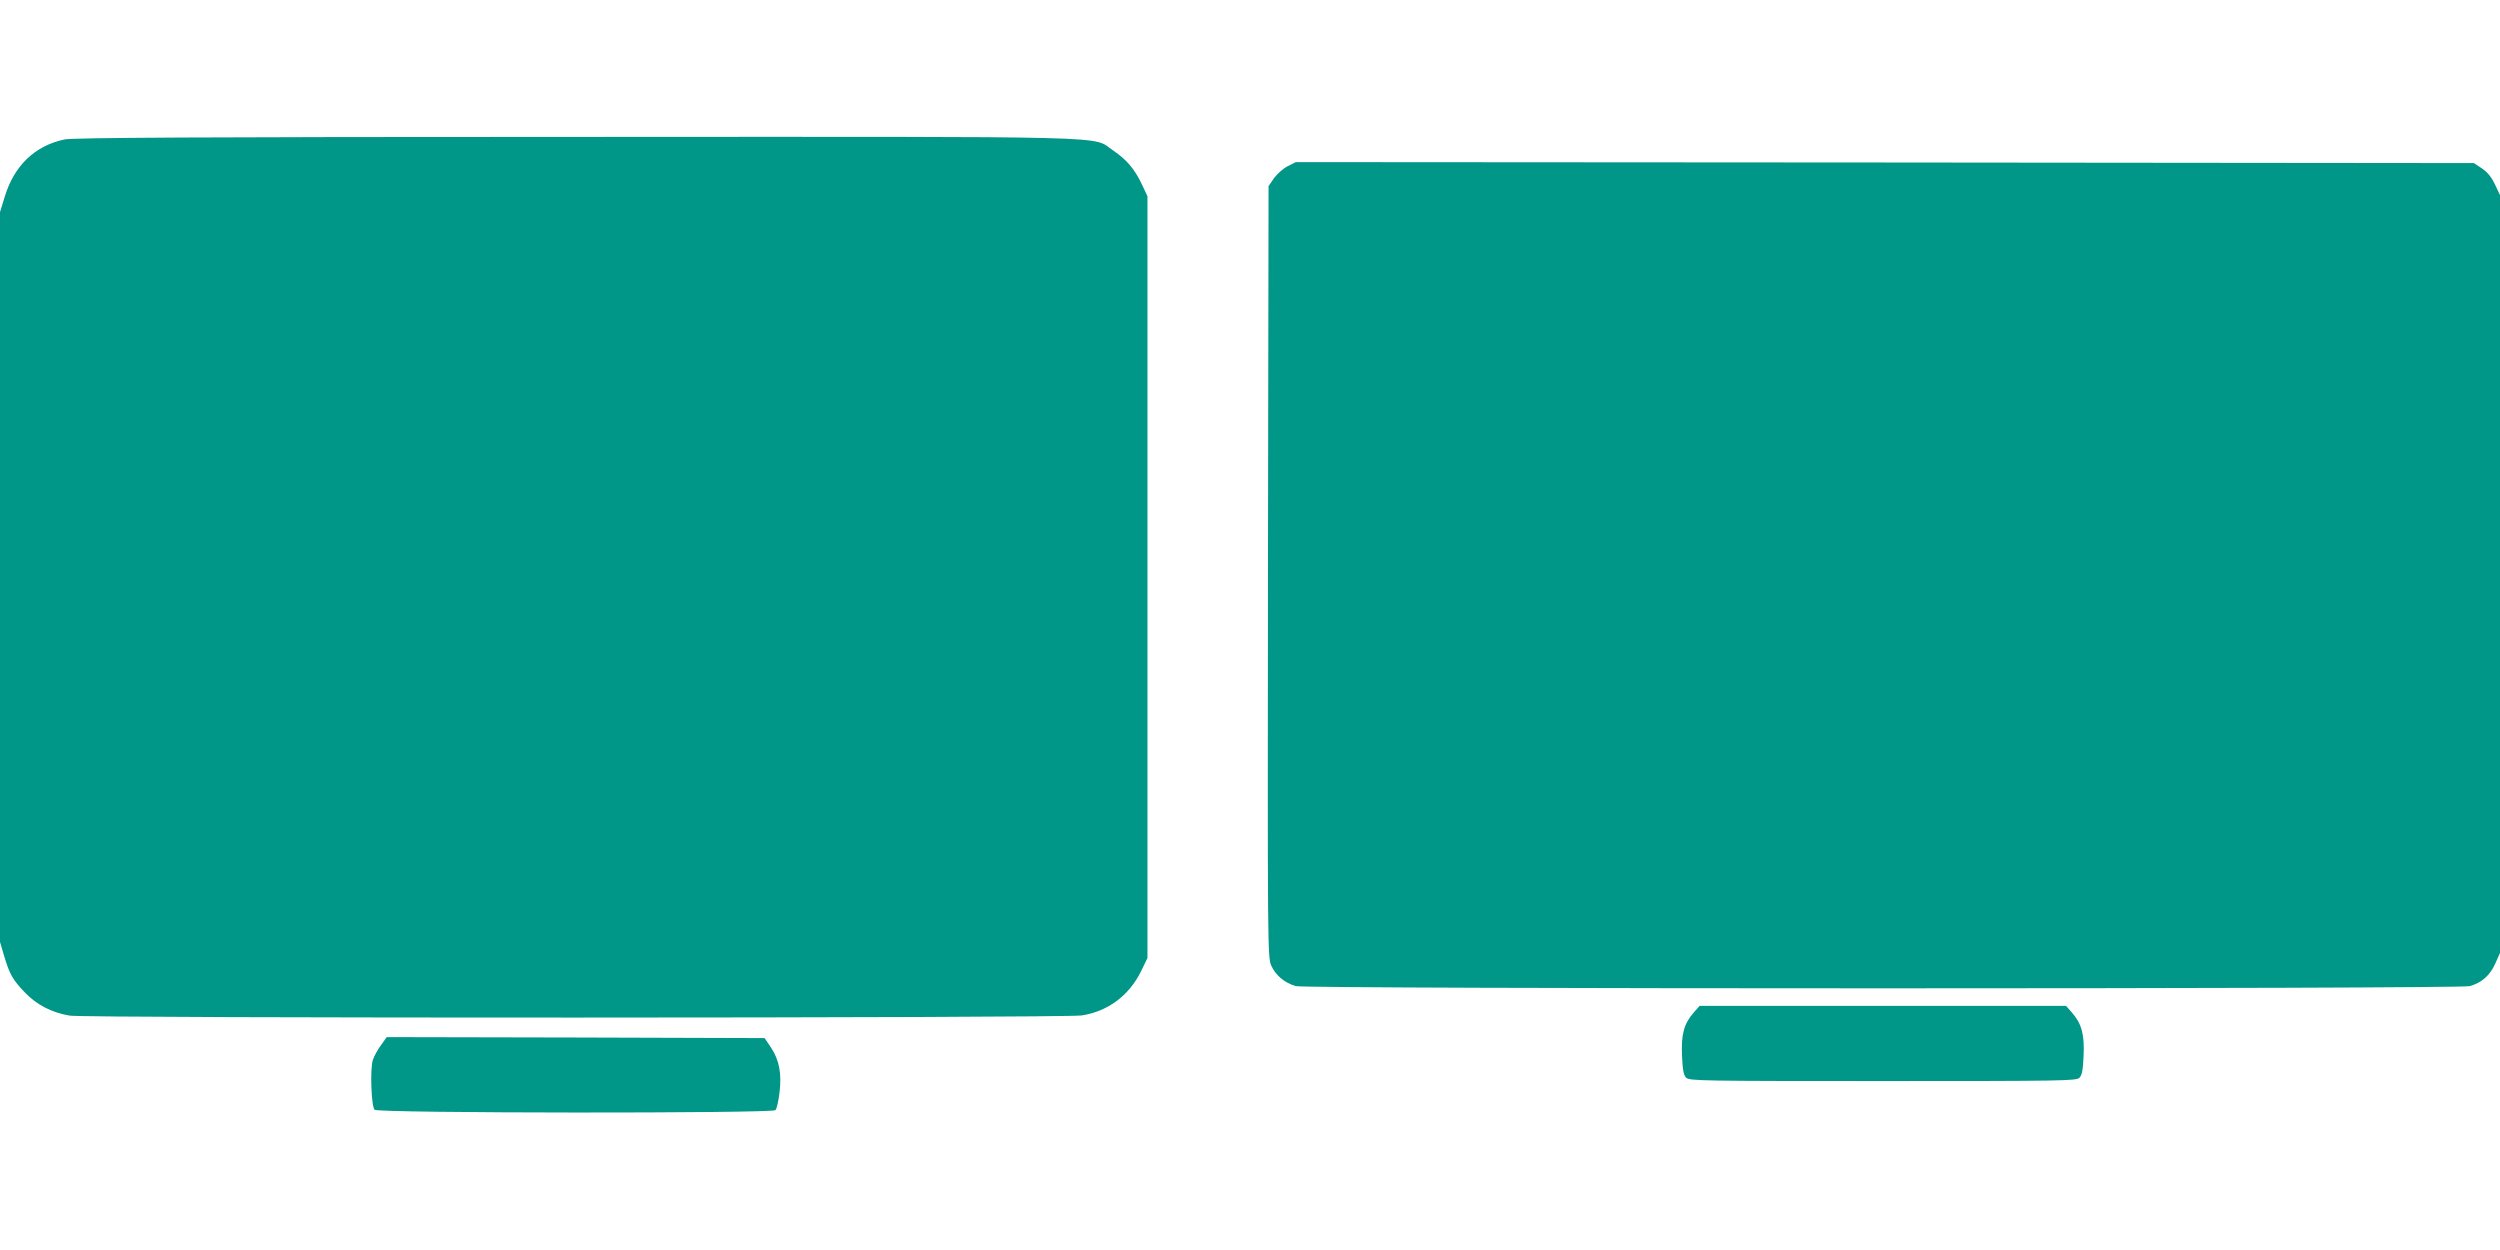
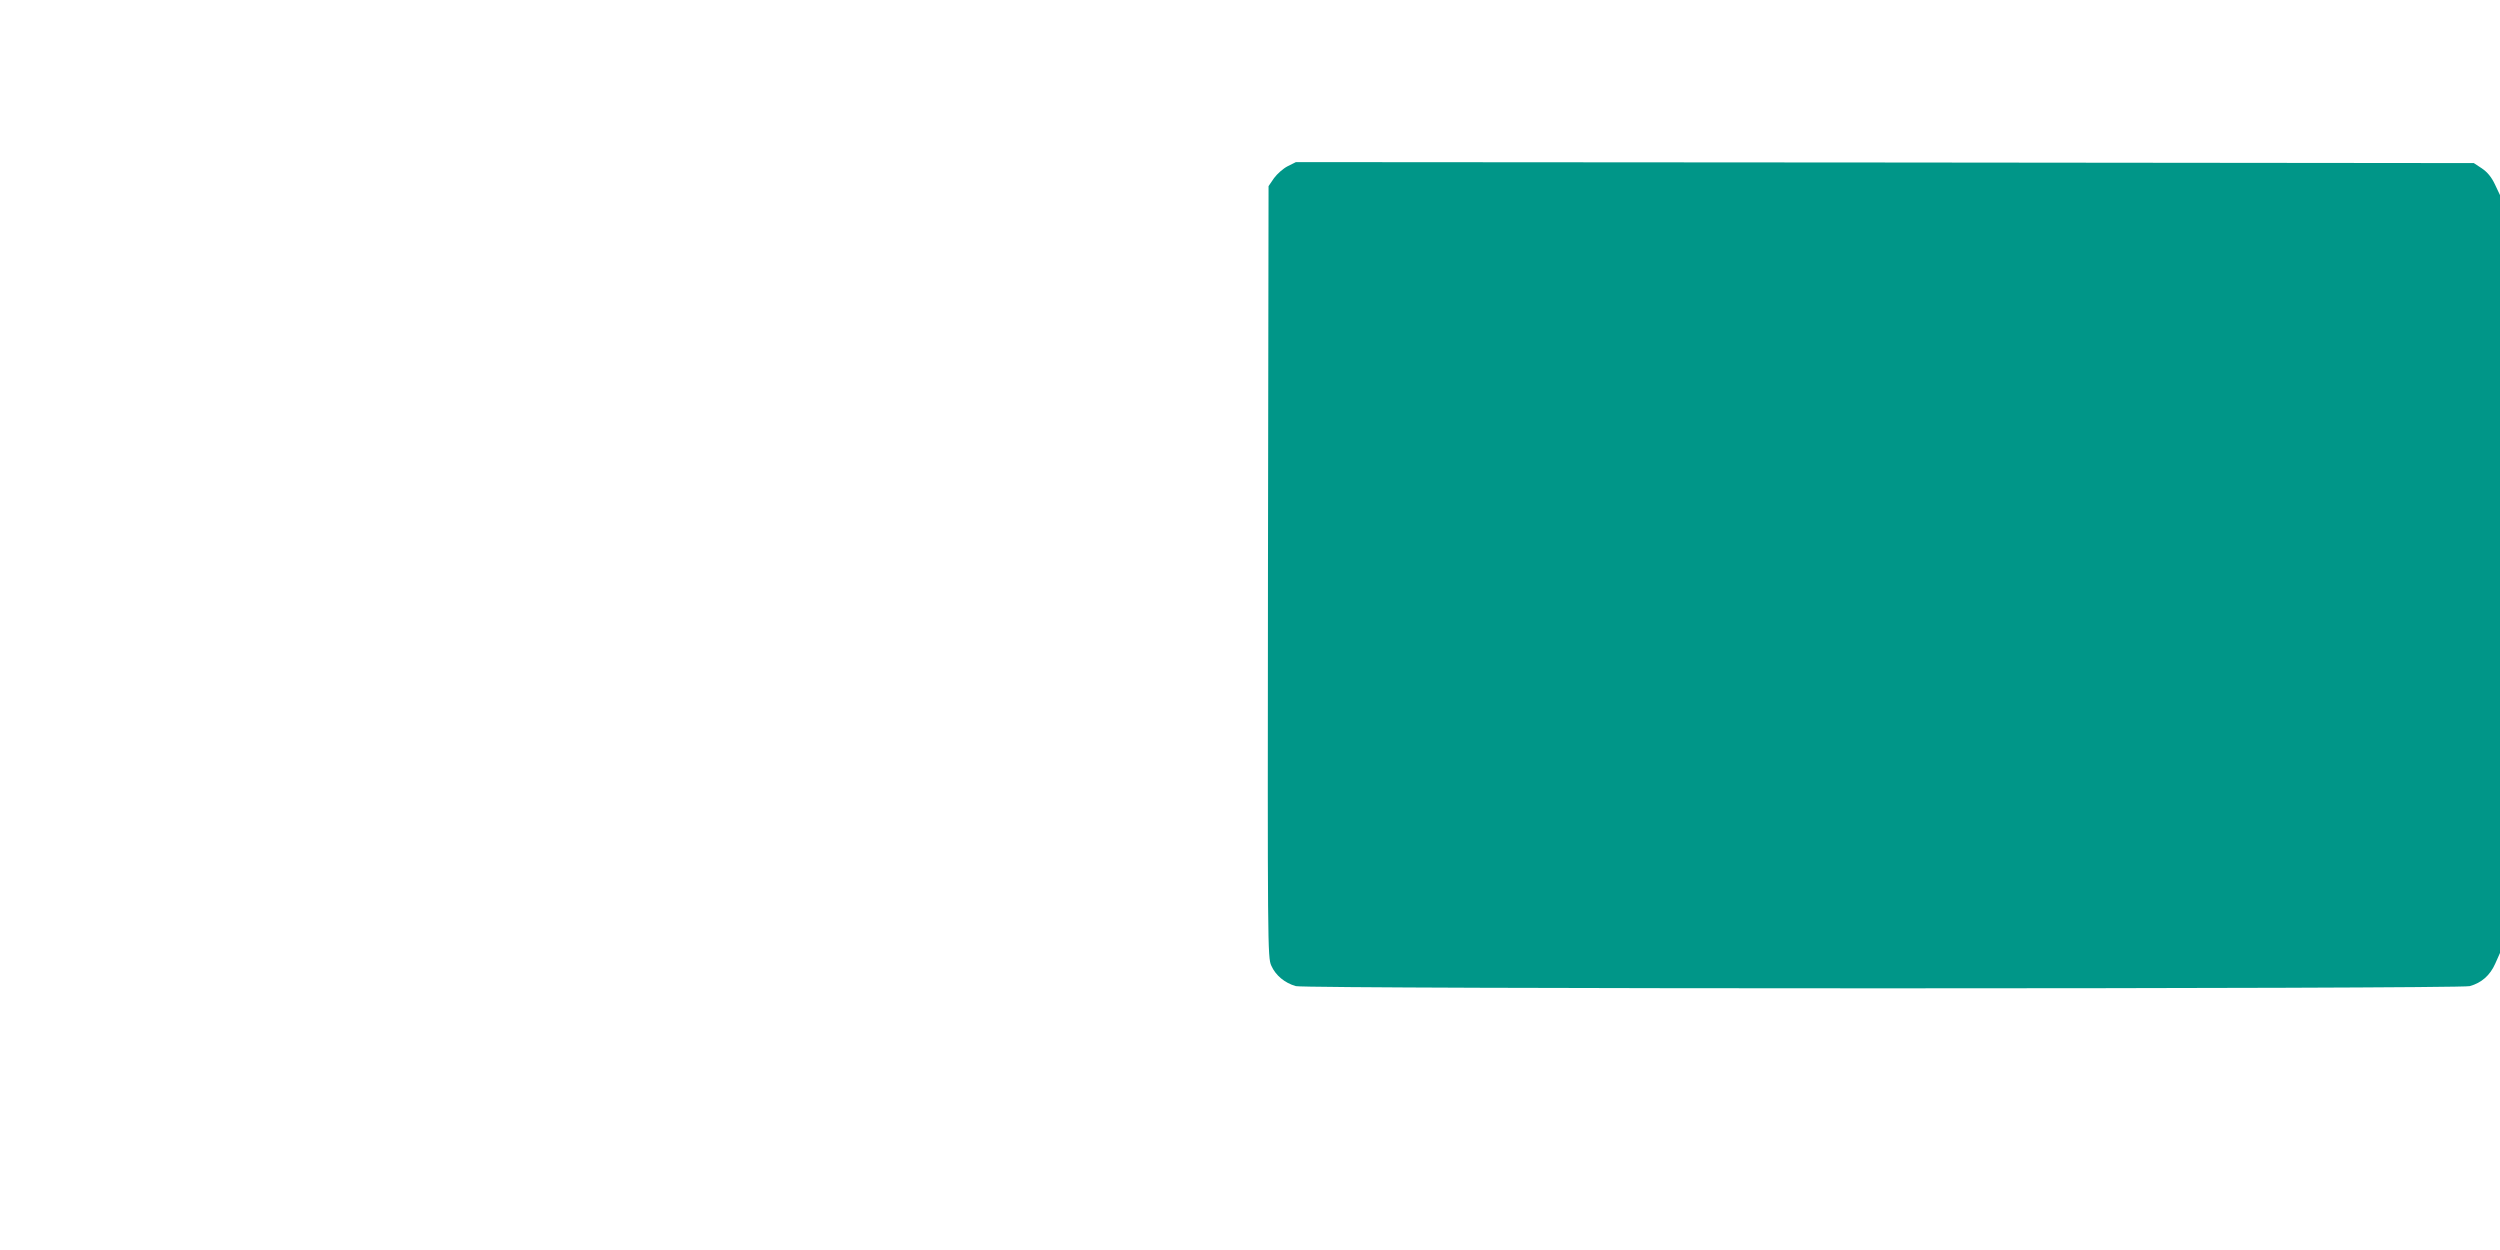
<svg xmlns="http://www.w3.org/2000/svg" version="1.0" width="1280pt" height="640pt" viewBox="0 0 1280 640" preserveAspectRatio="xMidYMid meet">
  <g transform="translate(0,640) scale(0.1,-0.1)" fill="#009688" stroke="none">
-     <path d="M330 5686 c-151 -32 -257 -134 -305 -291 l-25 -81 0 -1868 0 -1869 21 -71 c29 -96 43 -121 106 -187 61 -64 139 -104 230 -119 83 -14 5098 -13 5182 1 134 21 242 102 303 226 l33 68 0 1950 0 1950 -27 58 c-38 81 -79 129 -148 176 -116 77 106 71 -2757 70 -1932 0 -2571 -4 -2613 -13z" />
    <path d="M6593 5549 c-22 -11 -54 -39 -70 -61 l-28 -41 -3 -1974 c-2 -1918 -2 -1976 17 -2017 22 -50 69 -89 126 -105 57 -15 5953 -15 6010 0 61 17 104 55 131 116 l24 54 0 1940 0 1940 -26 55 c-18 38 -39 63 -67 82 l-41 27 -3015 3 -3016 2 -42 -21z" />
-     <path d="M8672 1216 c-50 -57 -65 -112 -60 -221 3 -73 8 -99 21 -113 17 -16 81 -17 1007 -17 926 0 990 1 1007 17 13 14 18 40 21 113 5 109 -10 164 -60 221 l-30 34 -938 0 -938 0 -30 -34z" />
-     <path d="M1951 1049 c-17 -22 -35 -56 -42 -76 -15 -46 -8 -238 9 -255 18 -18 2035 -19 2052 -2 7 7 16 47 21 89 12 98 -1 168 -44 232 l-32 48 -967 3 -968 2 -29 -41z" />
  </g>
</svg>